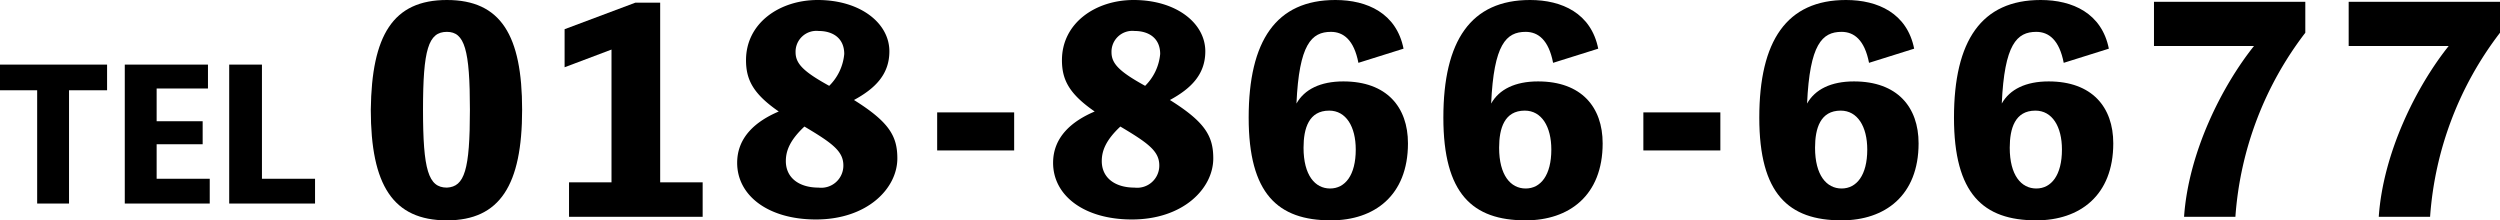
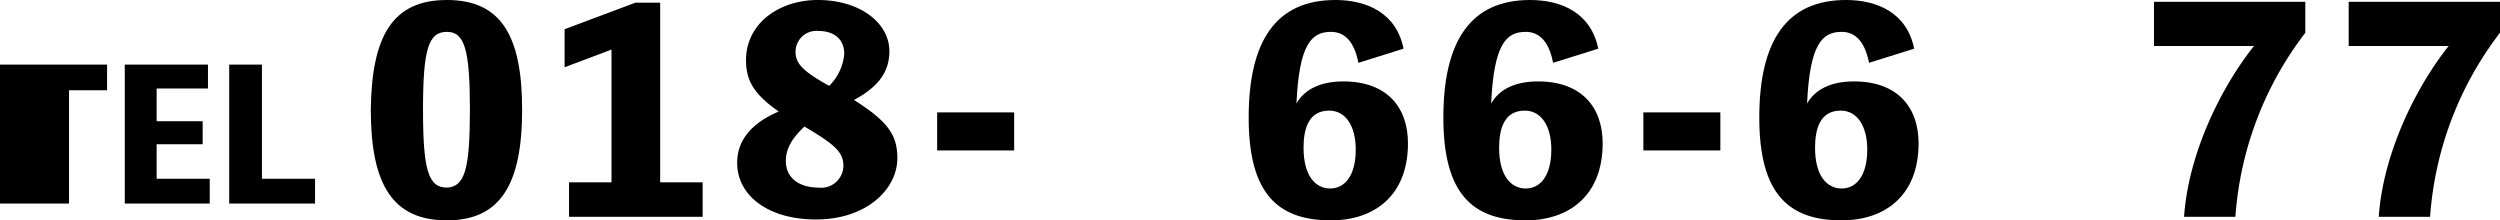
<svg xmlns="http://www.w3.org/2000/svg" viewBox="0 0 282.5 24.9">
  <path d="M59,12.4c0,8.5-2.5,12.5-8.5,12.5-6.1,0-8.6-4-8.6-12.5C42,4,44.4,0,50.5,0S59,4,59,12.4Zm-5.9,0c0-6.8-.6-8.8-2.6-8.8-2.1,0-2.7,2-2.7,8.8s.6,8.8,2.7,8.8C52.5,21.1,53.1,19.2,53.1,12.4Z" />
  <path d="M79.4,20.6v3.9H64.3V20.6h4.8V5.6l-5.3,2V3.3l8-3h2.8V20.6h4.8Z" />
  <path d="M101.4,17.9c0,3.4-3.4,6.9-9.2,6.9-5.4,0-8.9-2.7-8.9-6.4,0-2.9,2.1-4.7,4.7-5.8-2.9-2-3.7-3.6-3.7-5.8,0-4.2,3.8-6.8,8.1-6.8,4.8,0,8.1,2.6,8.1,5.8,0,2.6-1.6,4.2-4,5.5C100.5,13.8,101.4,15.4,101.4,17.9Zm-6.1.8c0-1.6-1.2-2.5-4.4-4.4-1.6,1.5-2.1,2.7-2.1,3.9,0,1.9,1.5,3,3.7,3A2.5,2.5,0,0,0,95.3,18.7ZM89.9,5.9c0,1.3.9,2.2,3.8,3.8a5.783,5.783,0,0,0,1.7-3.6c0-1.8-1.3-2.6-2.9-2.6A2.356,2.356,0,0,0,89.9,5.9Z" />
  <path d="M114.6,17h-8.7V12.7h8.7Z" />
-   <path d="M137.1,17.9c0,3.4-3.4,6.9-9.2,6.9-5.4,0-8.9-2.7-8.9-6.4,0-2.9,2.1-4.7,4.7-5.8-2.9-2-3.7-3.6-3.7-5.8,0-4.2,3.8-6.8,8.1-6.8,4.8,0,8.1,2.6,8.1,5.8,0,2.6-1.6,4.2-4,5.5C136.2,13.8,137.1,15.4,137.1,17.9Zm-6.1.8c0-1.6-1.2-2.5-4.4-4.4-1.6,1.5-2.1,2.7-2.1,3.9,0,1.9,1.5,3,3.7,3A2.5,2.5,0,0,0,131,18.7ZM125.6,5.9c0,1.3.9,2.2,3.8,3.8a5.783,5.783,0,0,0,1.7-3.6c0-1.8-1.3-2.6-2.9-2.6A2.356,2.356,0,0,0,125.6,5.9Z" />
  <path d="M153.5,7.1c-.5-2.6-1.7-3.5-3.1-3.5-2.2,0-3.6,1.4-3.9,8.1.9-1.6,2.7-2.5,5.3-2.5,4.9,0,7.3,2.9,7.3,7,0,5.9-3.8,8.7-8.7,8.7-6,0-9.3-3-9.3-11.6,0-8.7,3.1-13.3,9.8-13.3,3.6,0,6.9,1.5,7.7,5.5Zm-.3,9.8c0-2.6-1.1-4.4-3-4.4-2.3,0-2.9,2-2.9,4.2,0,3.1,1.3,4.6,3,4.6S153.2,19.8,153.2,16.9Z" />
  <path d="M175.5,7.1c-.5-2.6-1.7-3.5-3.1-3.5-2.2,0-3.6,1.4-3.9,8.1.9-1.6,2.7-2.5,5.3-2.5,4.9,0,7.3,2.9,7.3,7,0,5.9-3.8,8.7-8.7,8.7-6,0-9.3-3-9.3-11.6,0-8.7,3.1-13.3,9.8-13.3,3.6,0,6.9,1.5,7.7,5.5Zm-.2,9.8c0-2.6-1.1-4.4-3-4.4-2.3,0-2.9,2-2.9,4.2,0,3.1,1.3,4.6,3,4.6S175.3,19.8,175.3,16.9Z" />
  <path d="M194.4,17h-8.7V12.7h8.7Z" />
  <path d="M211.2,7.1c-.5-2.6-1.7-3.5-3.1-3.5-2.2,0-3.6,1.4-3.9,8.1.9-1.6,2.7-2.5,5.3-2.5,4.9,0,7.3,2.9,7.3,7,0,5.9-3.8,8.7-8.7,8.7-6,0-9.3-3-9.3-11.6,0-8.7,3.1-13.3,9.8-13.3,3.6,0,6.9,1.5,7.7,5.5Zm-.2,9.8c0-2.6-1.1-4.4-3-4.4-2.3,0-2.9,2-2.9,4.2,0,3.1,1.3,4.6,3,4.6S211,19.8,211,16.9Z" />
-   <path d="M233.2,7.1c-.5-2.6-1.7-3.5-3.1-3.5-2.2,0-3.6,1.4-3.9,8.1.9-1.6,2.7-2.5,5.3-2.5,4.9,0,7.3,2.9,7.3,7,0,5.9-3.8,8.7-8.7,8.7-6,0-9.3-3-9.3-11.6,0-8.7,3.1-13.3,9.8-13.3,3.6,0,6.9,1.5,7.7,5.5Zm-.2,9.8c0-2.6-1.1-4.4-3-4.4-2.3,0-2.9,2-2.9,4.2,0,3.1,1.3,4.6,3,4.6S233,19.8,233,16.9Z" />
  <path d="M260.5.3V3.7a38.6,38.6,0,0,0-7.9,20.8h-5.8c.5-7.3,4.3-14.8,7.9-19.3H243.4V.2h17.1Z" />
  <path d="M282.5.3V3.7a38.6,38.6,0,0,0-7.9,20.8h-5.8c.5-7.3,4.3-14.8,7.9-19.3H265.4V.2h17.1Z" />
-   <path d="M12.1,10.2H7.8V23H4.2V10.2H0V7.3H12.1Z" />
+   <path d="M12.1,10.2H7.8V23H4.2H0V7.3H12.1Z" />
  <path d="M23.7,20.3V23H14.1V7.3h9.4V10H17.7v3.7h5.2v2.6H17.7v3.9h6Z" />
  <path d="M35.6,20.2V23H25.9V7.3h3.7V20.2Z" />
</svg>